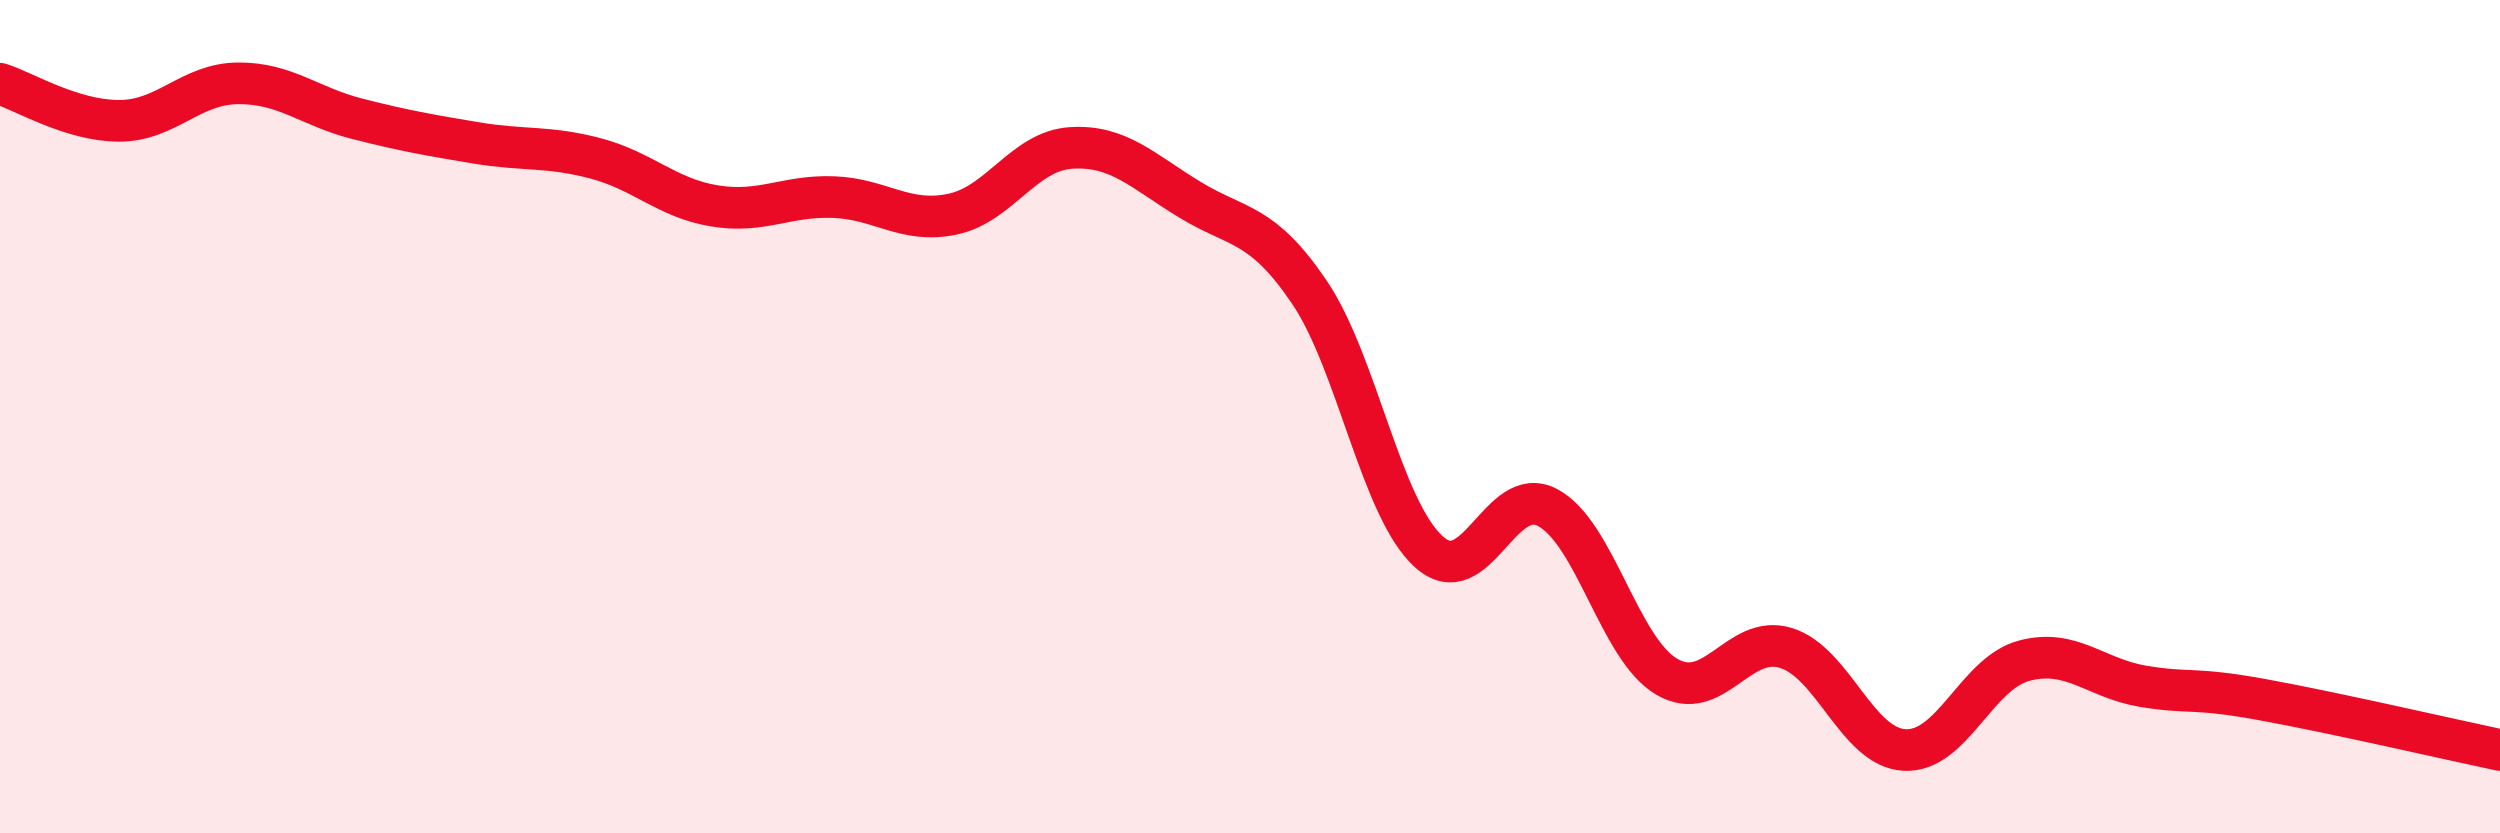
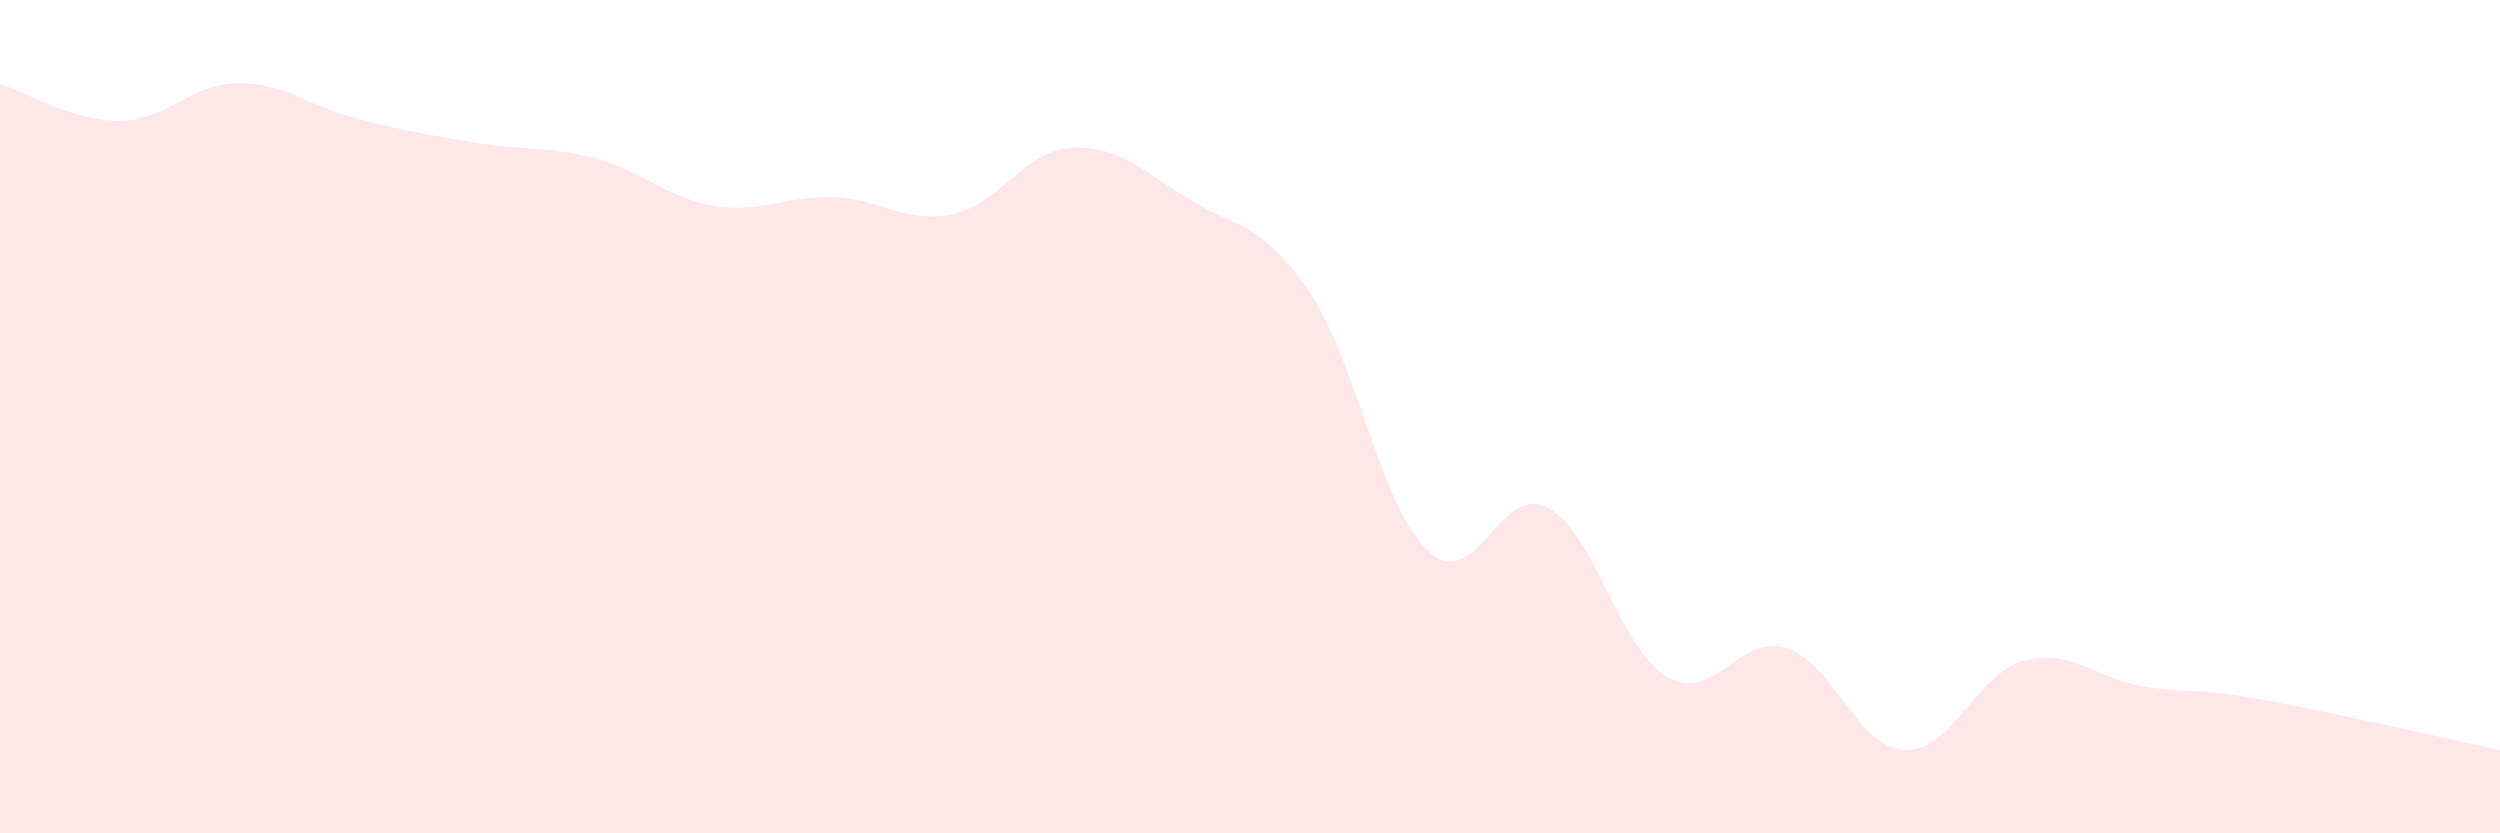
<svg xmlns="http://www.w3.org/2000/svg" width="60" height="20" viewBox="0 0 60 20">
  <path d="M 0,2.01 C 0.57,2.19 1.72,2.9 2.86,2.9 C 4,2.9 4.57,2.01 5.71,2 C 6.85,1.99 7.43,2.56 8.57,2.85 C 9.71,3.14 10.29,3.24 11.43,3.43 C 12.57,3.62 13.15,3.5 14.29,3.8 C 15.43,4.1 16,4.75 17.14,4.94 C 18.28,5.13 18.86,4.69 20,4.73 C 21.14,4.77 21.72,5.38 22.86,5.14 C 24,4.9 24.57,3.62 25.71,3.55 C 26.85,3.48 27.43,4.11 28.57,4.8 C 29.71,5.49 30.29,5.33 31.43,7.02 C 32.57,8.71 33.15,12.21 34.29,13.24 C 35.43,14.27 36,11.58 37.14,12.18 C 38.28,12.78 38.86,15.57 40,16.24 C 41.14,16.91 41.72,15.2 42.86,15.55 C 44,15.9 44.57,17.94 45.71,18 C 46.85,18.06 47.43,16.17 48.57,15.86 C 49.71,15.55 50.29,16.28 51.43,16.47 C 52.57,16.66 52.58,16.48 54.29,16.79 C 56,17.1 58.86,17.76 60,18L60 20L0 20Z" fill="#EB0A25" opacity="0.1" stroke-linecap="round" stroke-linejoin="round" />
-   <path d="M 0,2.01 C 0.57,2.19 1.72,2.9 2.86,2.9 C 4,2.9 4.57,2.01 5.71,2 C 6.85,1.99 7.43,2.56 8.57,2.85 C 9.71,3.14 10.29,3.24 11.43,3.43 C 12.57,3.62 13.15,3.5 14.29,3.8 C 15.43,4.1 16,4.75 17.14,4.94 C 18.28,5.13 18.86,4.69 20,4.73 C 21.14,4.77 21.72,5.38 22.86,5.14 C 24,4.9 24.57,3.62 25.71,3.55 C 26.85,3.48 27.43,4.11 28.57,4.8 C 29.71,5.49 30.29,5.33 31.43,7.02 C 32.57,8.71 33.15,12.21 34.29,13.24 C 35.43,14.27 36,11.58 37.14,12.18 C 38.28,12.78 38.86,15.57 40,16.24 C 41.14,16.91 41.72,15.2 42.86,15.55 C 44,15.9 44.57,17.94 45.71,18 C 46.85,18.06 47.43,16.17 48.57,15.86 C 49.71,15.55 50.29,16.28 51.43,16.47 C 52.57,16.66 52.58,16.48 54.29,16.79 C 56,17.1 58.86,17.76 60,18" stroke="#EB0A25" stroke-width="1" fill="none" stroke-linecap="round" stroke-linejoin="round" />
</svg>